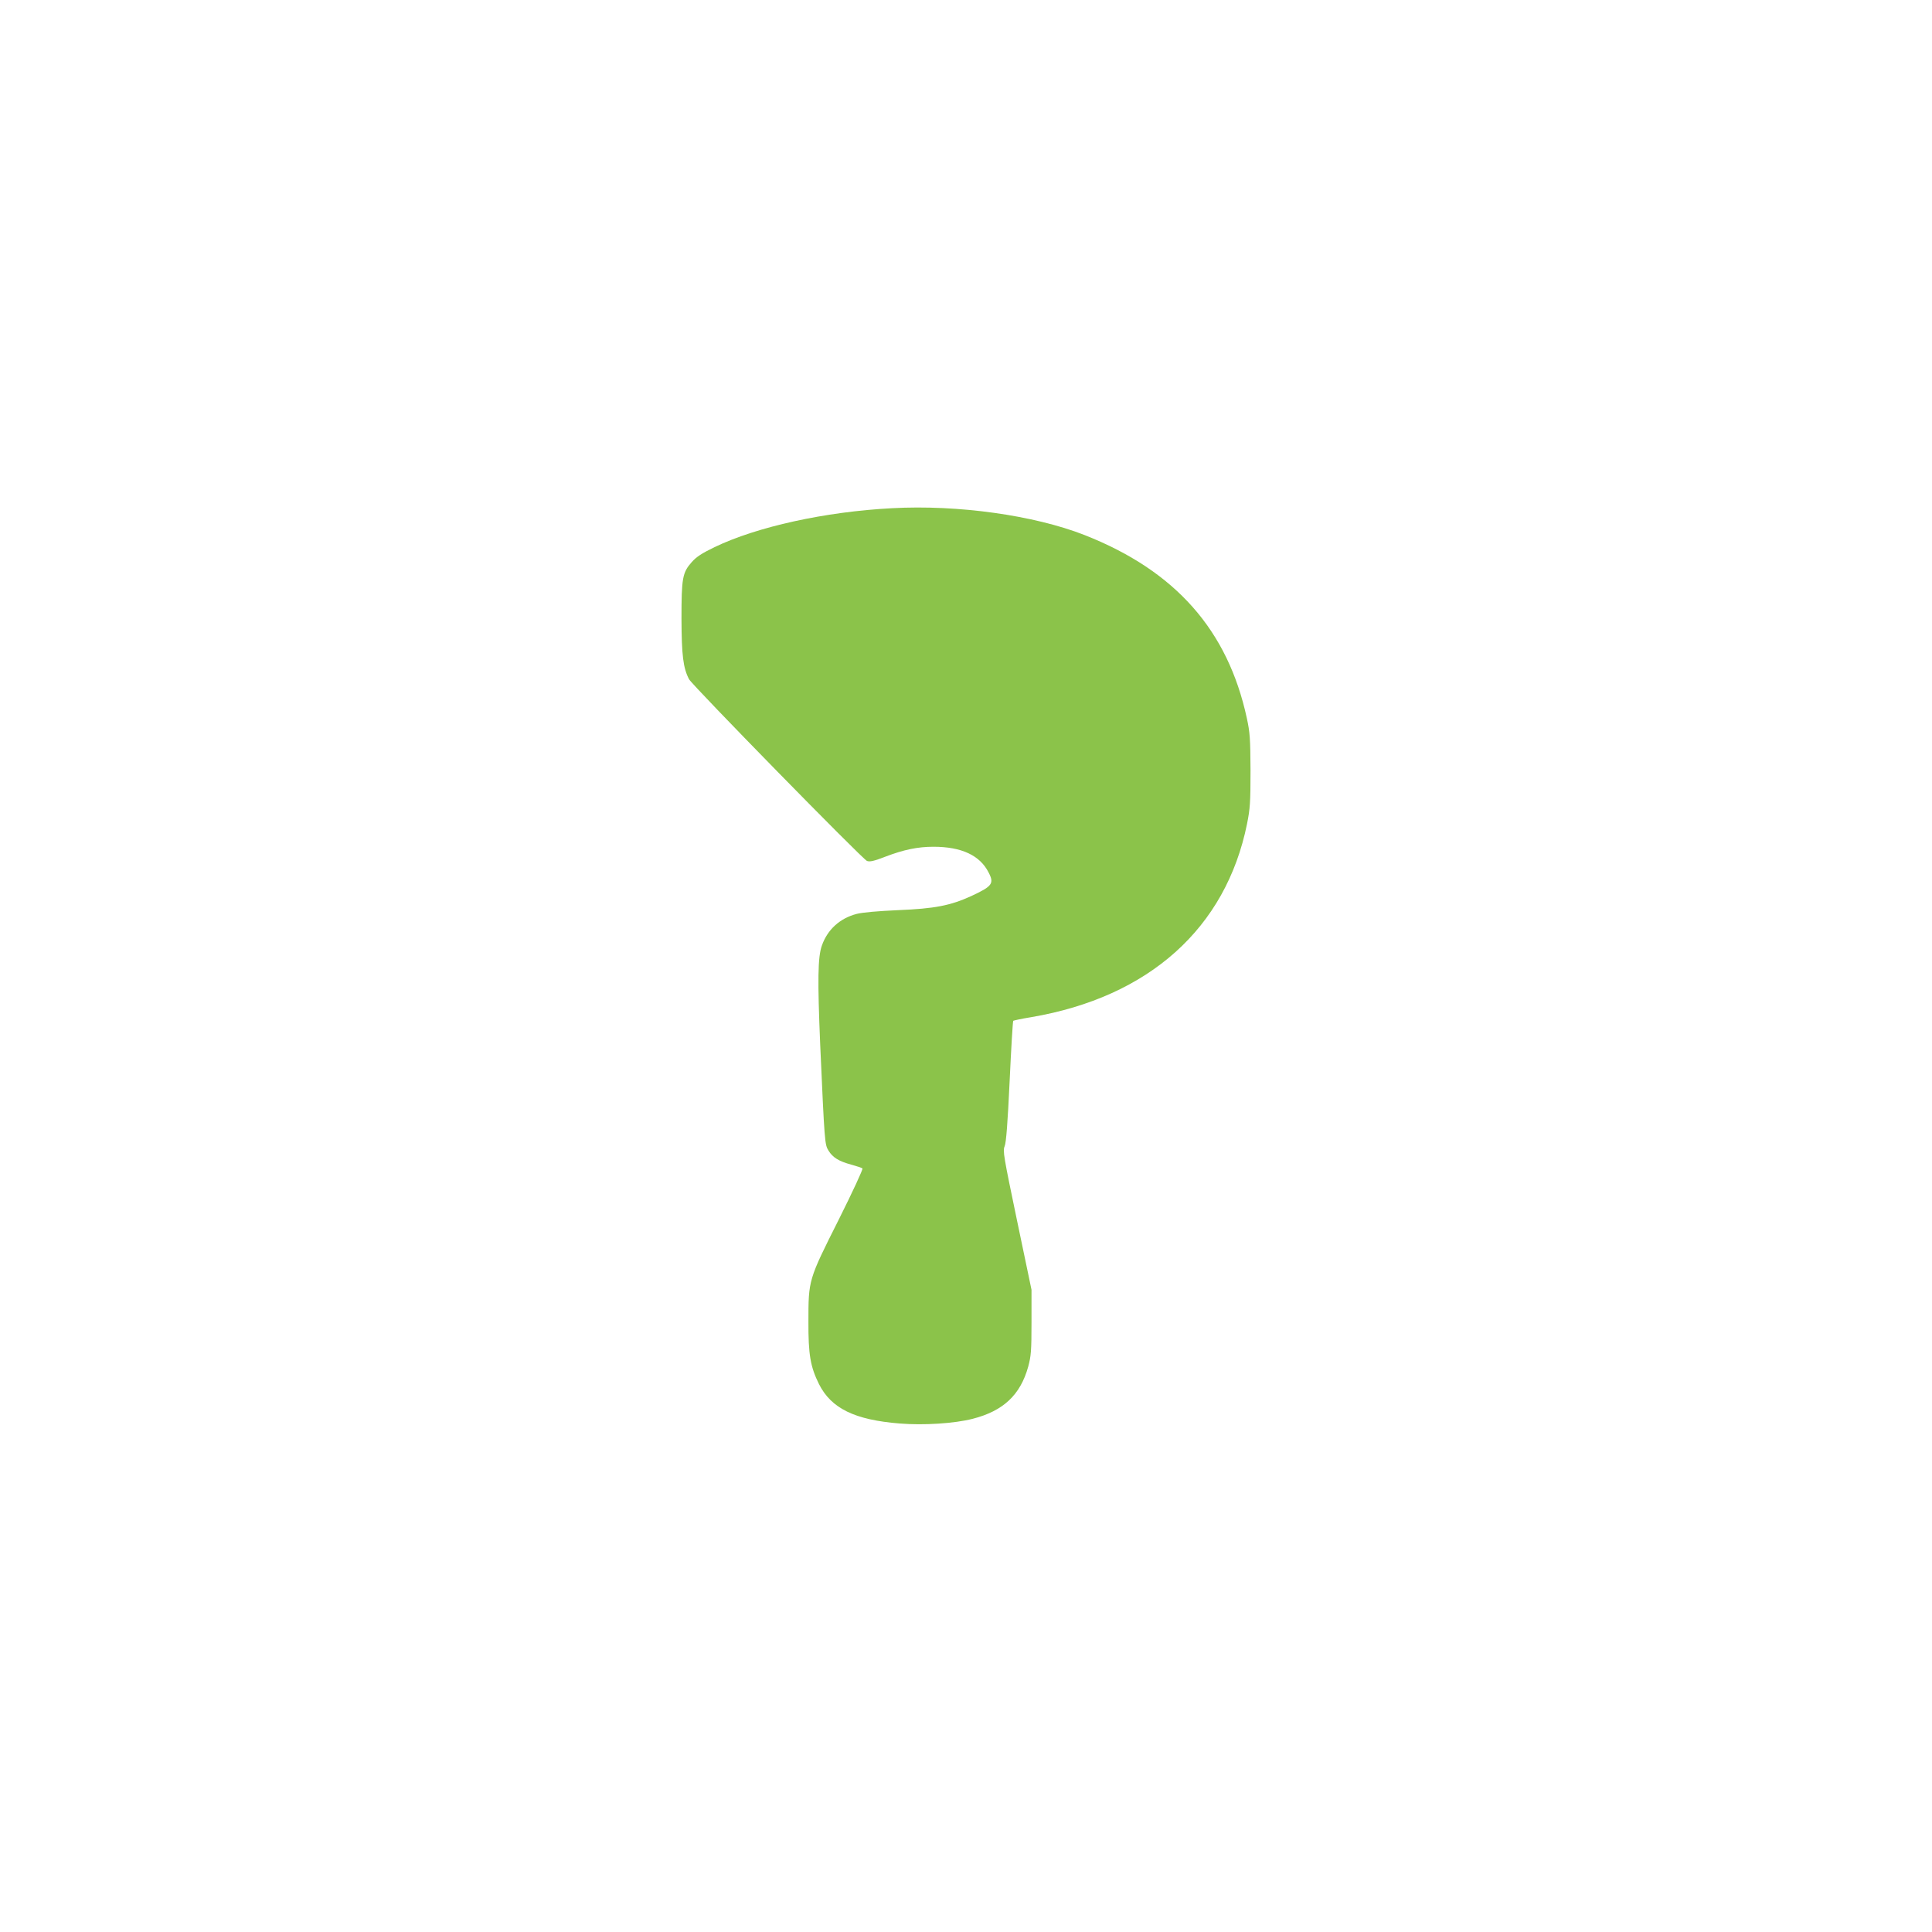
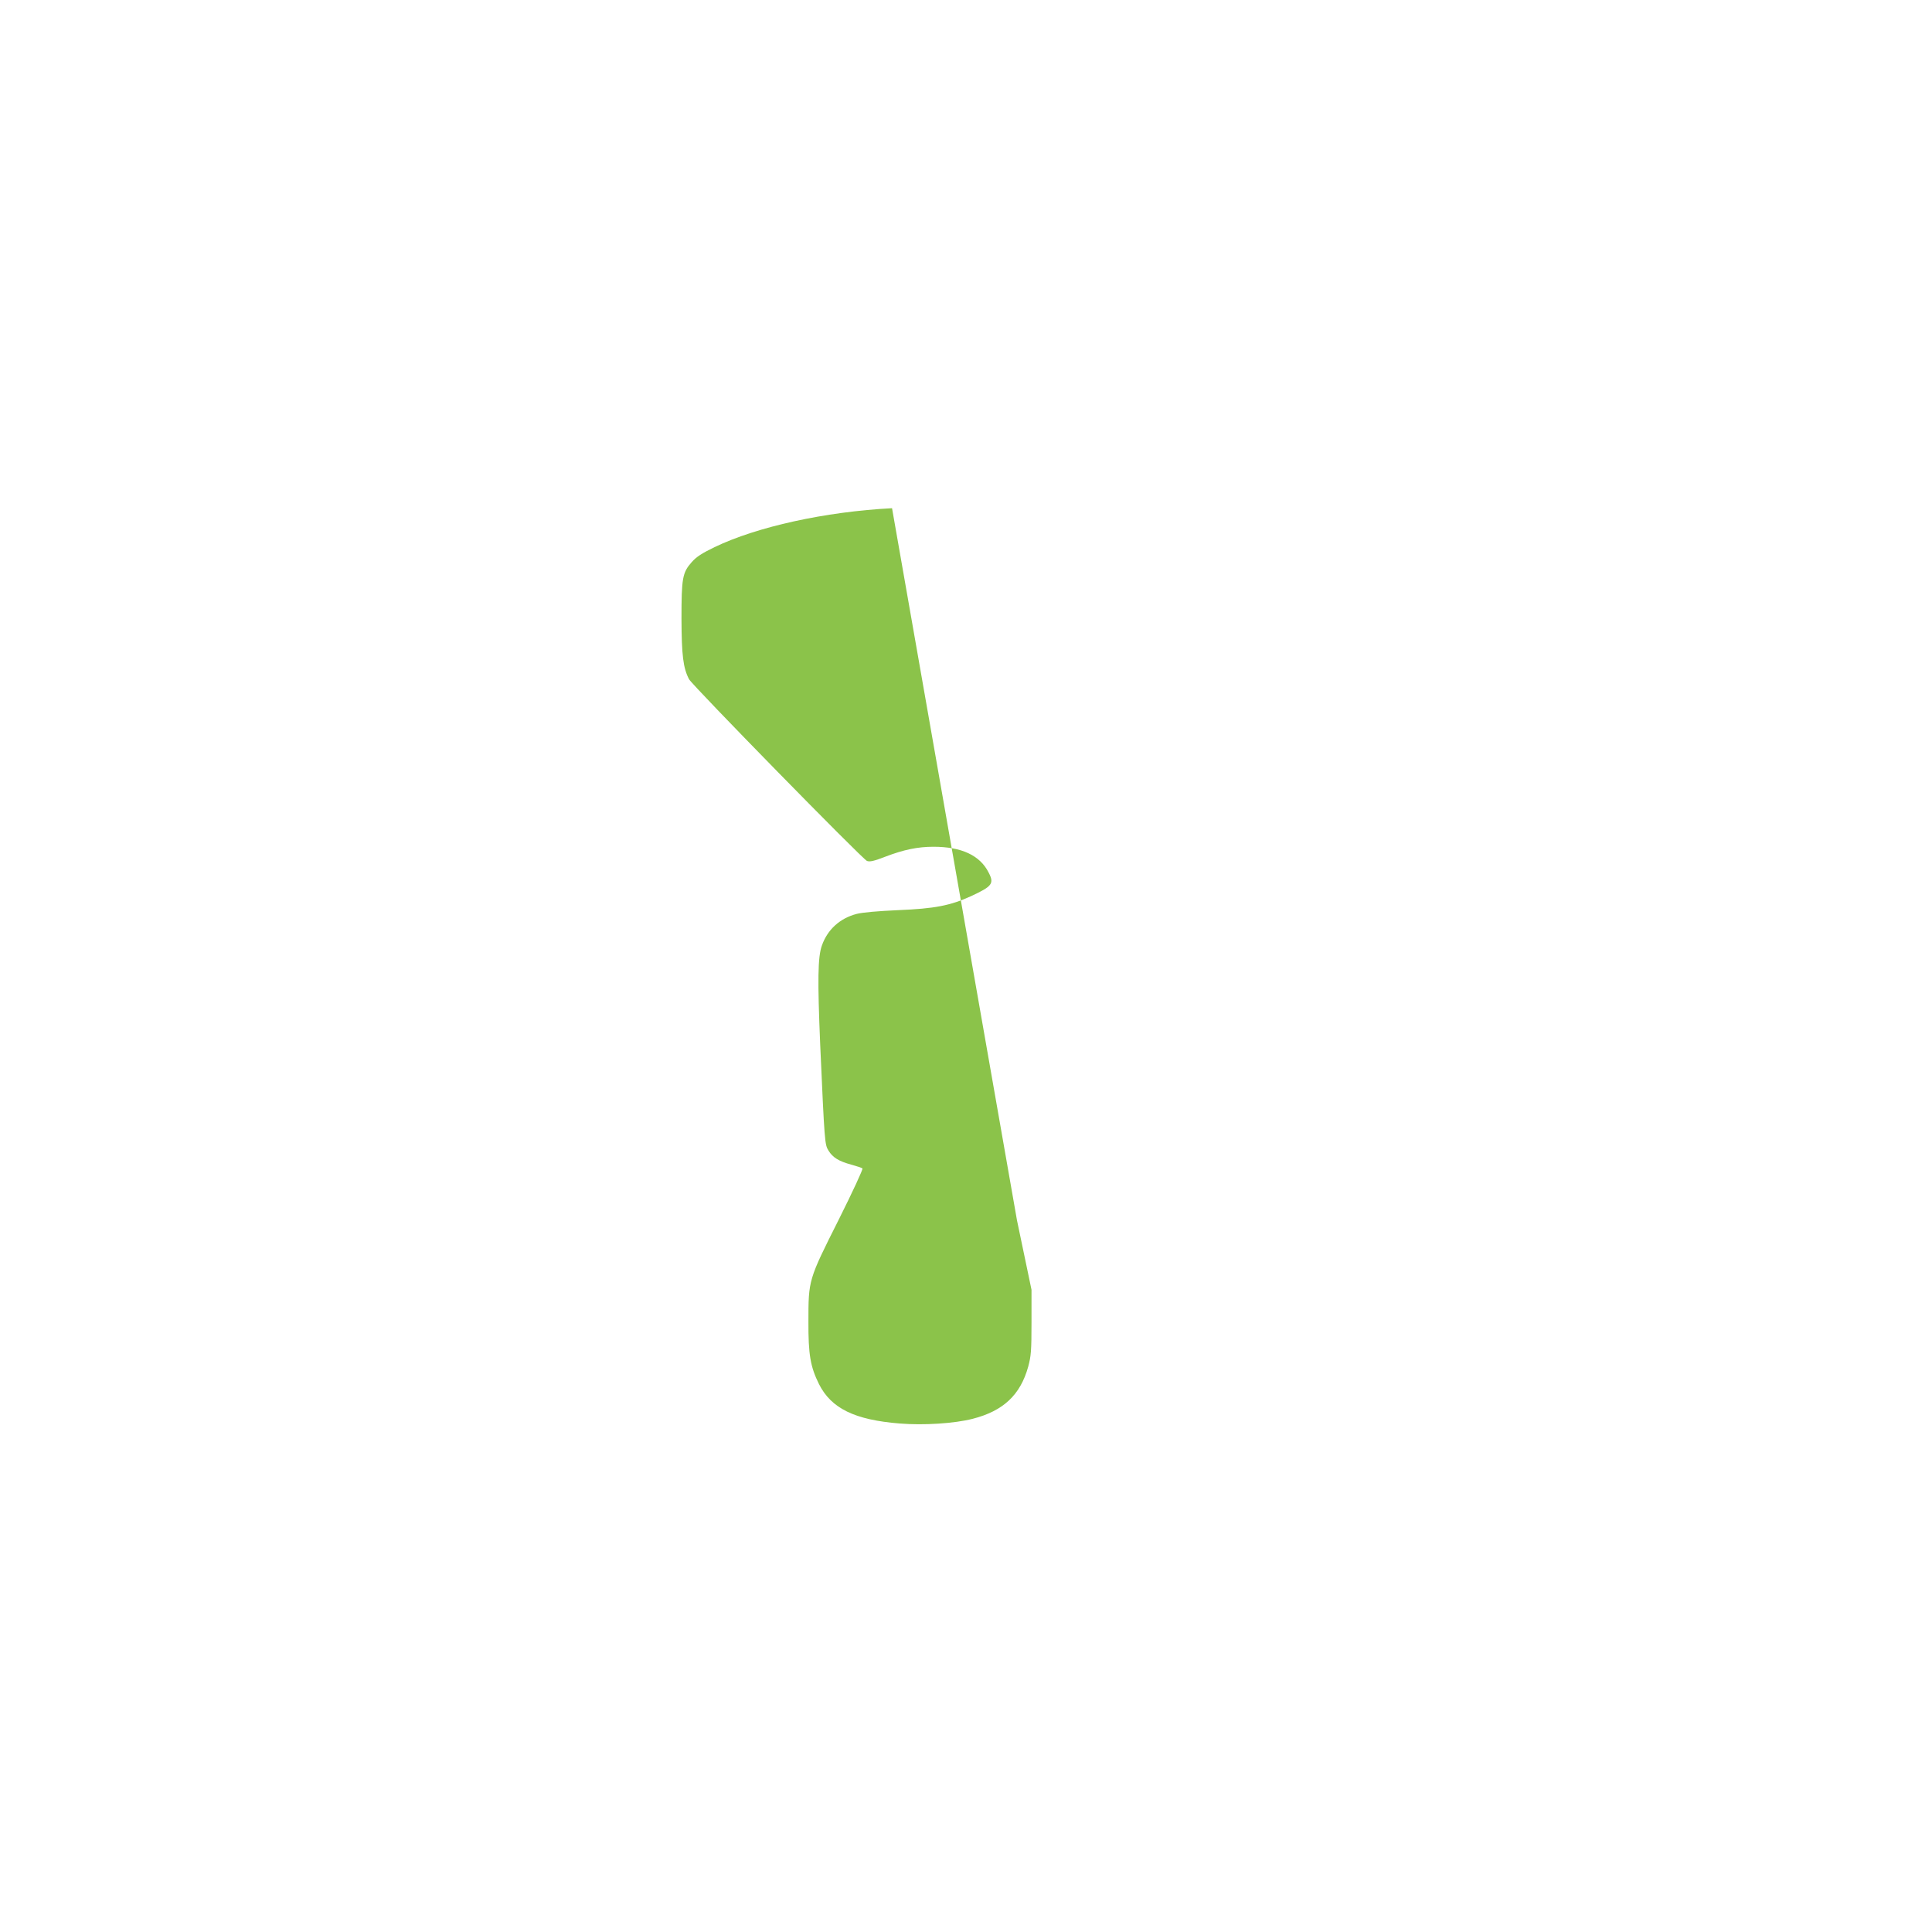
<svg xmlns="http://www.w3.org/2000/svg" version="1.0" width="1280pt" height="1280pt" viewBox="0 0 1280 1280" preserveAspectRatio="xMidYMid meet">
  <g transform="translate(0,1280) scale(0.1,-0.1)" fill="#8bc34a" stroke="none">
-     <path d="M5910 9433 c-443 -23 -896 -123 -1176 -258 -85 -41 -121 -65 -151 -99 -62 -70 -68 -106 -68 -376 1 -242 11 -325 50 -400 21 -40 1150 -1193 1179 -1204 19 -7 46 -1 121 28 123 47 215 66 320 66 185 0 308 -57 365 -171 38 -73 24 -91 -116 -156 -138 -63 -242 -83 -484 -93 -135 -6 -237 -15 -275 -25 -111 -29 -193 -104 -230 -210 -27 -76 -29 -228 -11 -655 29 -649 30 -663 55 -703 28 -46 69 -71 151 -93 36 -10 69 -21 74 -25 5 -4 -66 -157 -158 -341 -200 -398 -200 -397 -200 -673 -1 -219 13 -300 70 -415 81 -161 236 -237 534 -261 160 -13 363 0 484 31 203 52 316 158 368 345 19 71 22 104 22 295 l0 215 -96 459 c-89 427 -95 461 -82 492 10 23 20 152 33 429 10 218 21 399 24 402 3 2 56 14 119 24 780 133 1290 589 1430 1281 20 100 23 141 23 353 -1 211 -4 253 -24 345 -126 585 -473 978 -1075 1215 -334 131 -839 202 -1276 178z" />
+     <path d="M5910 9433 c-443 -23 -896 -123 -1176 -258 -85 -41 -121 -65 -151 -99 -62 -70 -68 -106 -68 -376 1 -242 11 -325 50 -400 21 -40 1150 -1193 1179 -1204 19 -7 46 -1 121 28 123 47 215 66 320 66 185 0 308 -57 365 -171 38 -73 24 -91 -116 -156 -138 -63 -242 -83 -484 -93 -135 -6 -237 -15 -275 -25 -111 -29 -193 -104 -230 -210 -27 -76 -29 -228 -11 -655 29 -649 30 -663 55 -703 28 -46 69 -71 151 -93 36 -10 69 -21 74 -25 5 -4 -66 -157 -158 -341 -200 -398 -200 -397 -200 -673 -1 -219 13 -300 70 -415 81 -161 236 -237 534 -261 160 -13 363 0 484 31 203 52 316 158 368 345 19 71 22 104 22 295 l0 215 -96 459 z" />
  </g>
</svg>